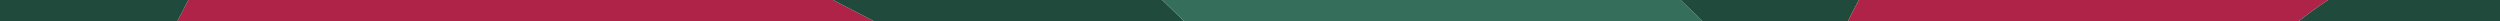
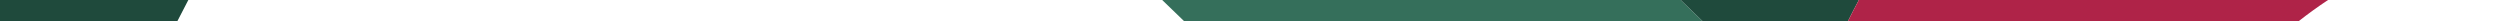
<svg xmlns="http://www.w3.org/2000/svg" id="Layer_1" data-name="Layer 1" viewBox="0 0 1000 8.57">
  <defs>
    <style>      .cls-1 {        fill: #356f5b;      }      .cls-1, .cls-2, .cls-3, .cls-4 {        stroke-width: 0px;      }      .cls-2 {        fill: none;      }      .cls-3 {        fill: #1f4a3c;      }      .cls-4 {        fill: #af2348;      }    </style>
  </defs>
-   <polygon class="cls-4" points="349.76 8.57 70.89 8.57 75.33 0 333.22 0 349.76 8.57" />
  <polygon class="cls-3" points="75.33 0 70.89 8.57 0 8.57 0 0 75.33 0" />
-   <polygon class="cls-3" points="473.75 8.57 349.76 8.57 333.22 0 464.88 0 473.75 8.57" />
  <polygon class="cls-1" points="681.14 8.57 473.75 8.57 464.88 0 672.27 0 681.14 8.57" />
-   <path class="cls-3" d="m743.55,0c-1.52,2.84-3,5.69-4.43,8.57h-57.98l-8.87-8.57h71.28Z" />
+   <path class="cls-3" d="m743.55,0c-1.52,2.84-3,5.69-4.43,8.57h-57.98l-8.87-8.57h71.28" />
  <path class="cls-4" d="m931.21,0c-4.09,2.71-8.05,5.57-11.87,8.57h-180.22c1.43-2.88,2.91-5.73,4.43-8.57h187.66Z" />
-   <path class="cls-3" d="m1000,0v8.57h-80.66c3.82-3,7.78-5.86,11.87-8.57h68.79Z" />
-   <rect class="cls-2" width="1000" height="8.57" />
  <rect class="cls-2" width="1000" height="8.57" />
</svg>